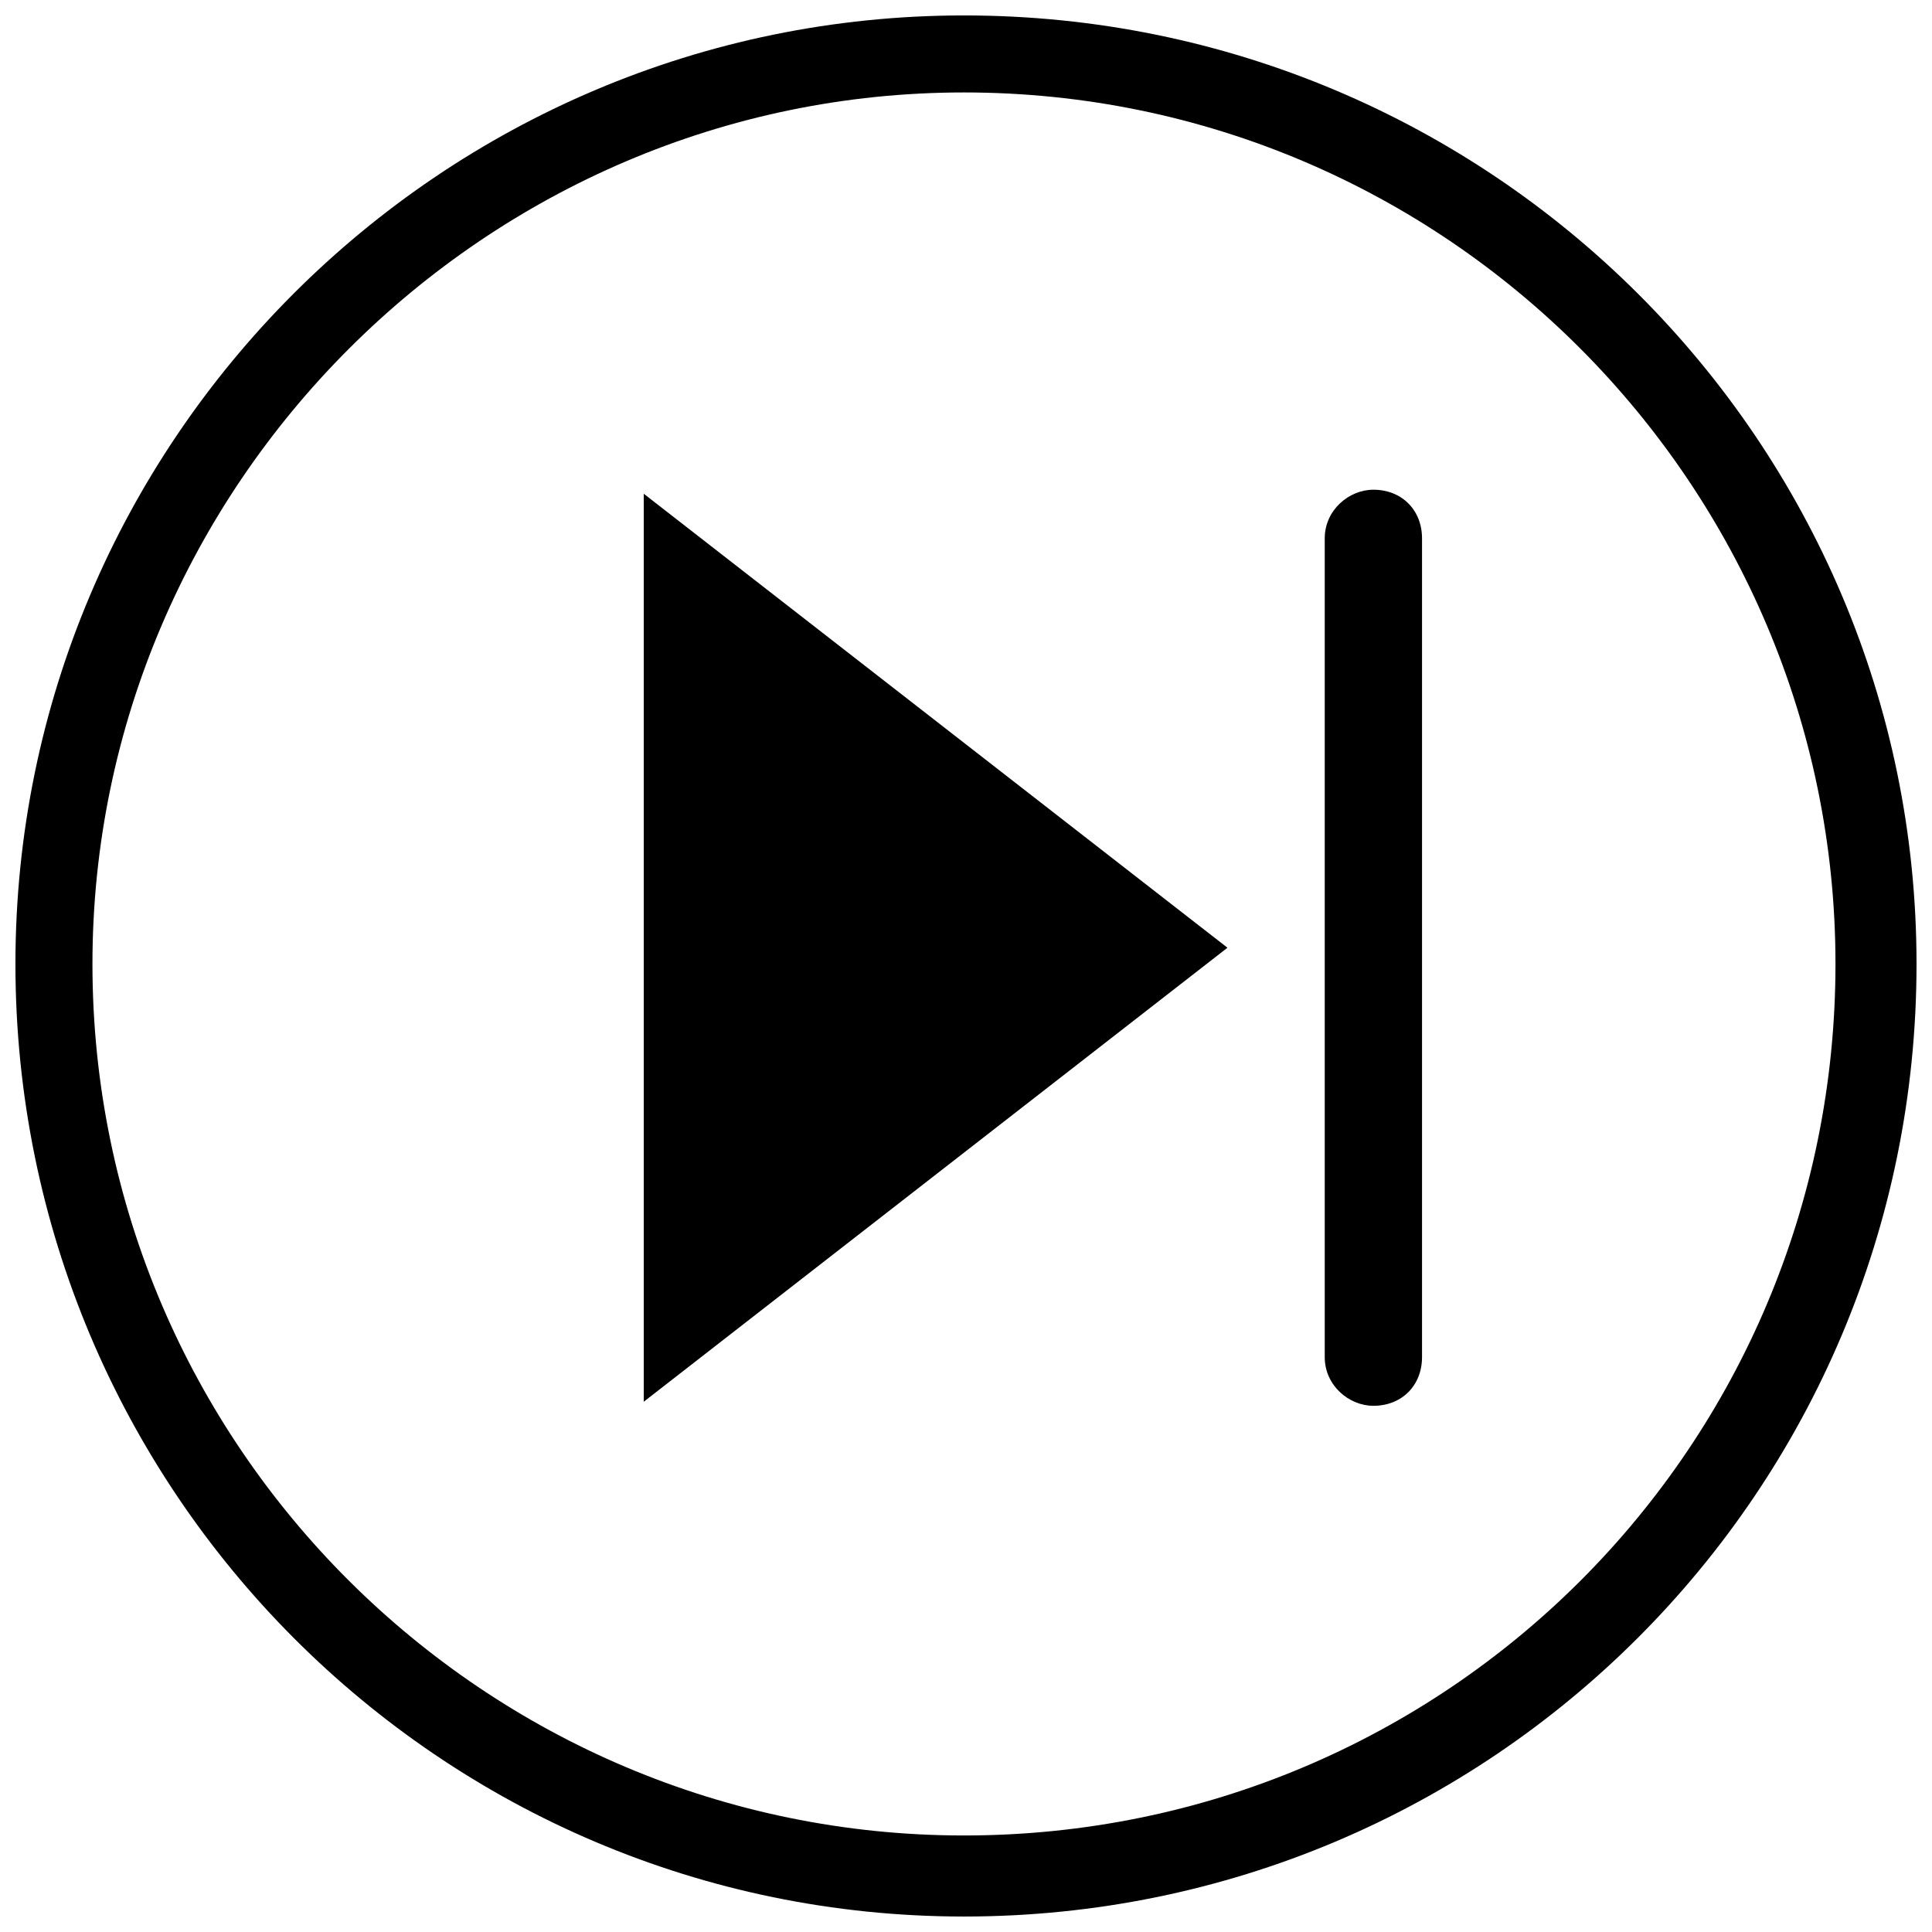
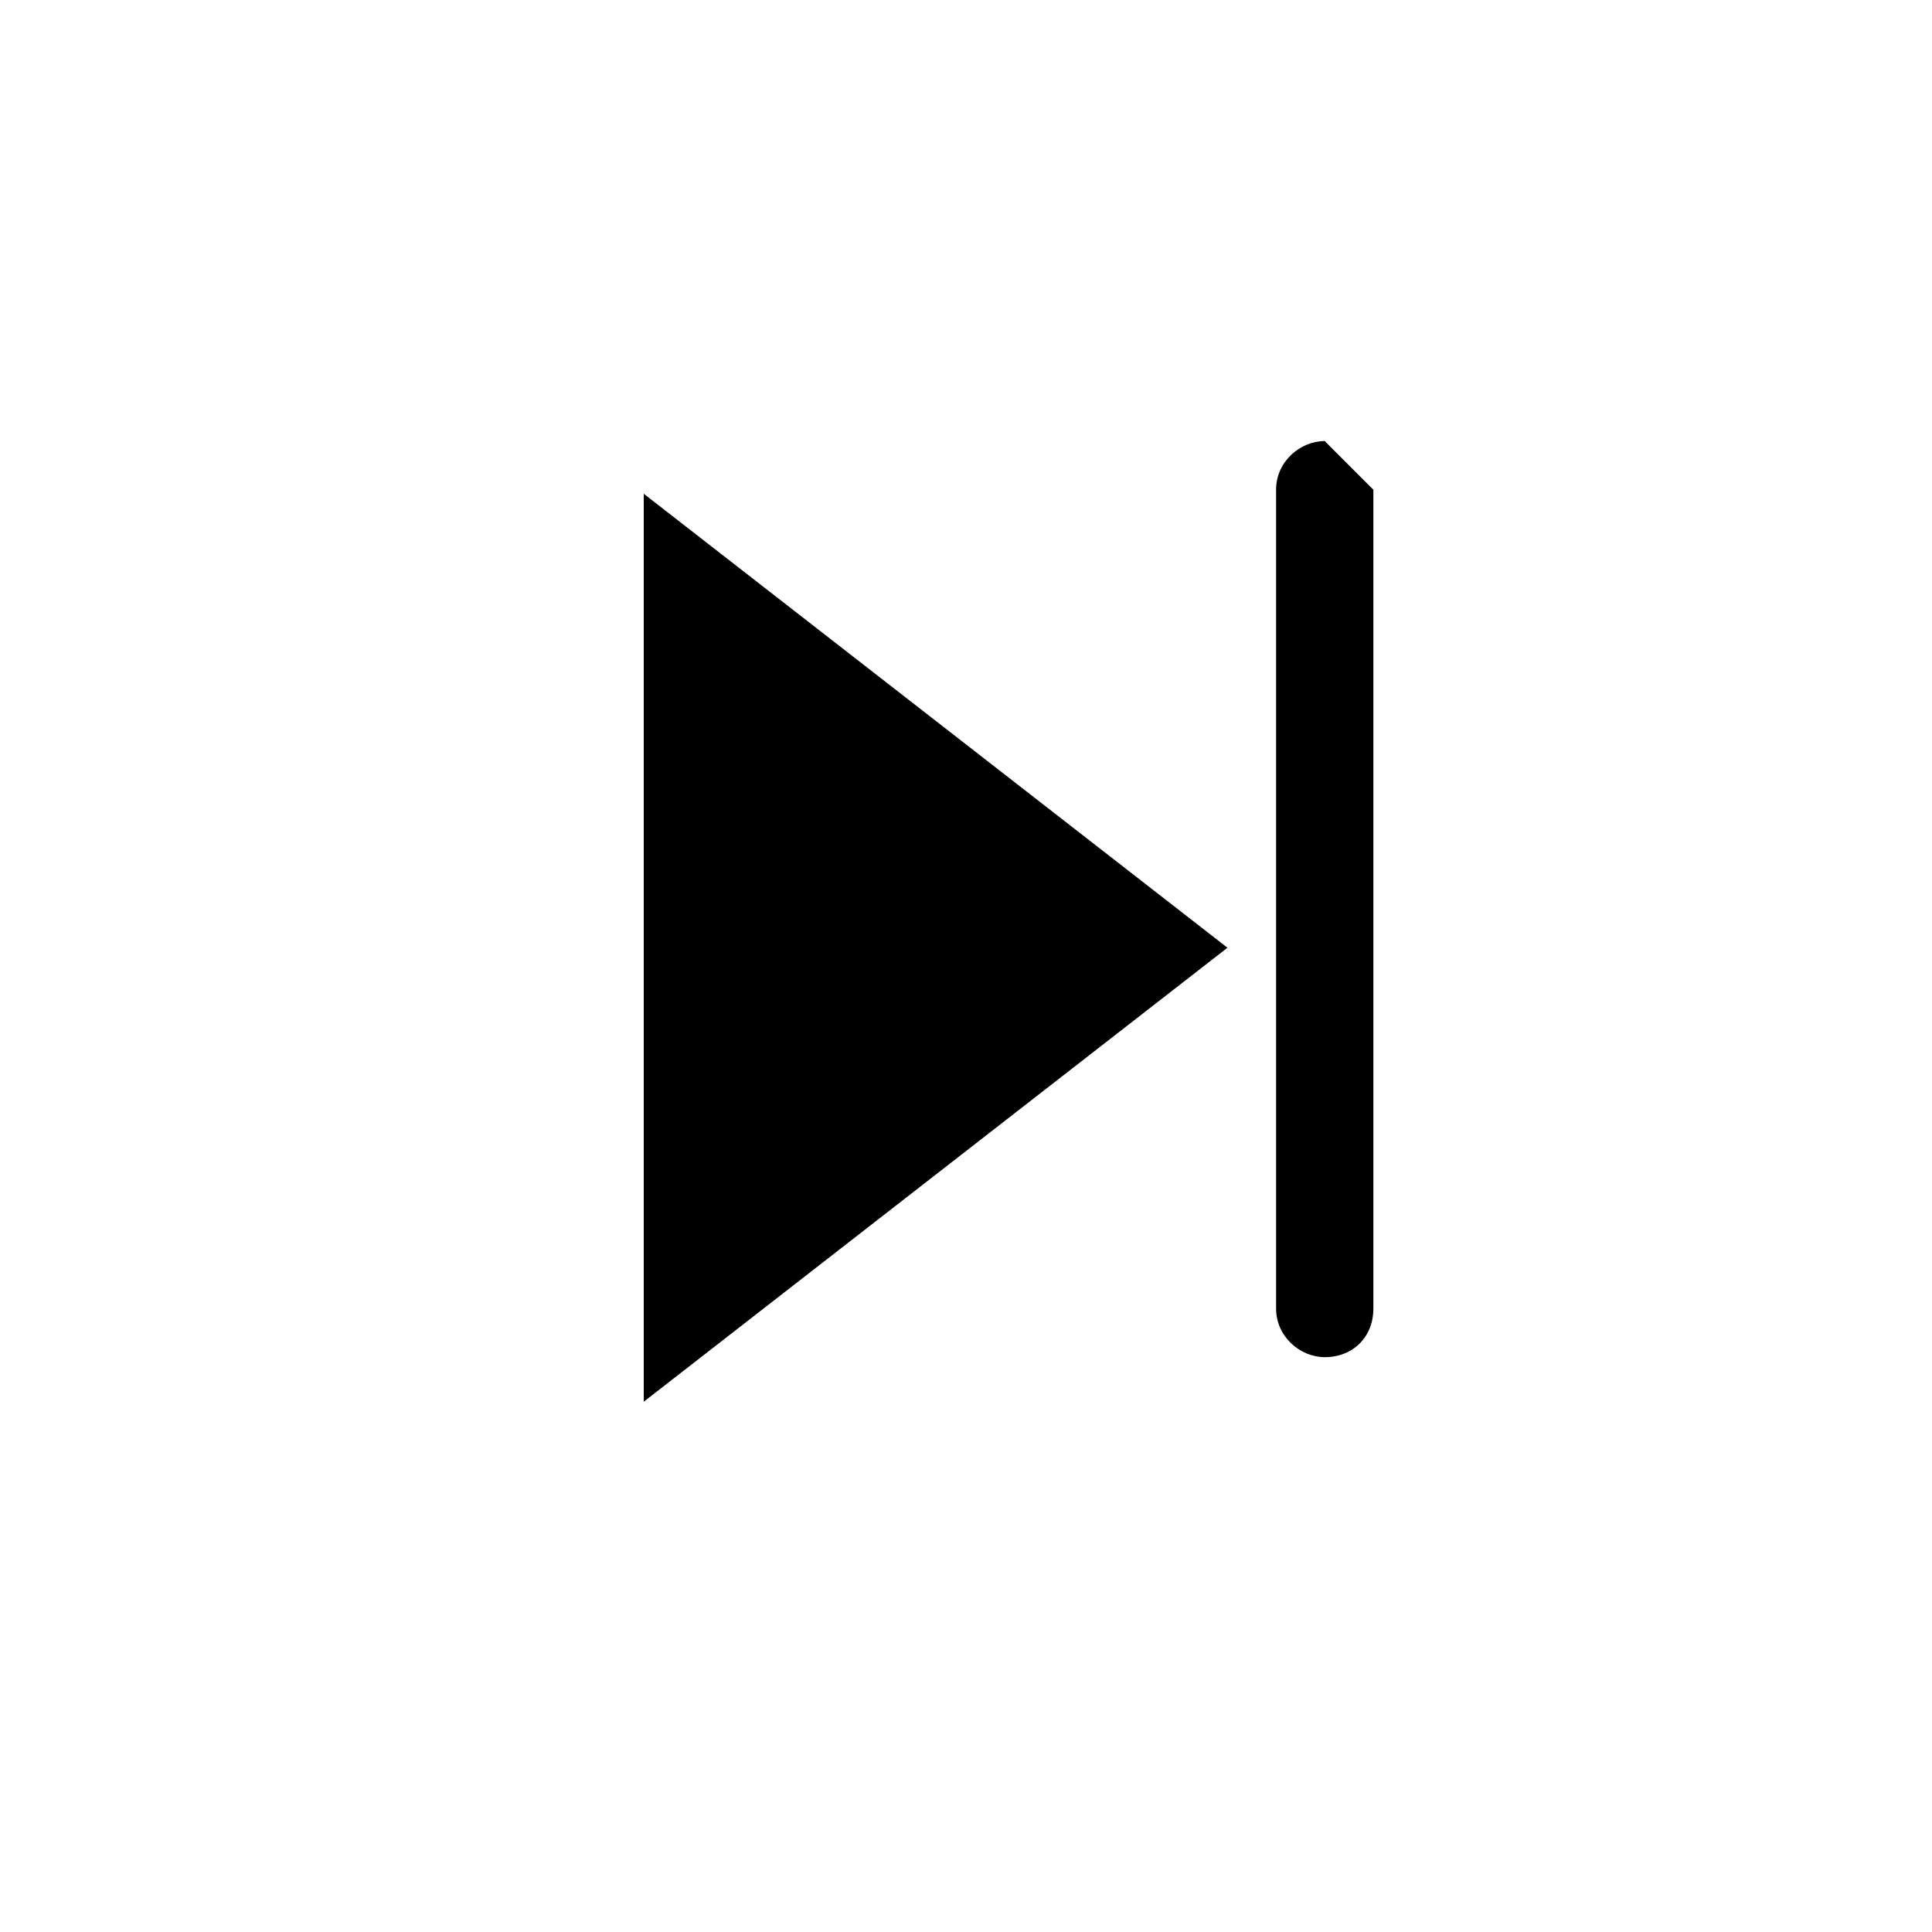
<svg xmlns="http://www.w3.org/2000/svg" width="800px" height="800px" version="1.1" viewBox="144 144 512 512">
  <defs>
    <clipPath id="a">
-       <path d="m148.09 148.09h503.81v503.81h-503.81z" />
-     </clipPath>
+       </clipPath>
  </defs>
  <path d="m314.6 274.85 154.69 120.31-154.69 120.31z" fill-rule="evenodd" />
-   <path d="m507.96 273.78c7.519 0 12.891 5.371 12.891 12.891v216.99c0 7.519-5.371 12.891-12.891 12.891-6.445 0-12.891-5.371-12.891-12.891v-216.99c0-7.519 6.445-12.891 12.891-12.891z" fill-rule="evenodd" />
+   <path d="m507.96 273.78v216.99c0 7.519-5.371 12.891-12.891 12.891-6.445 0-12.891-5.371-12.891-12.891v-216.99c0-7.519 6.445-12.891 12.891-12.891z" fill-rule="evenodd" />
  <g clip-path="url(#a)">
    <path d="m399.46 148.09c139.65 0 252.44 112.79 252.44 251.37 0 139.65-112.79 252.44-252.44 252.44-138.57 0-251.37-112.79-251.37-252.44 0-138.57 112.79-251.37 251.37-251.37zm0 20.41c127.83 0 230.96 104.2 230.96 230.96 0 127.83-103.12 230.96-230.96 230.96-126.76 0-230.96-103.12-230.96-230.96 0-126.76 104.2-230.96 230.96-230.96z" fill-rule="evenodd" />
  </g>
</svg>